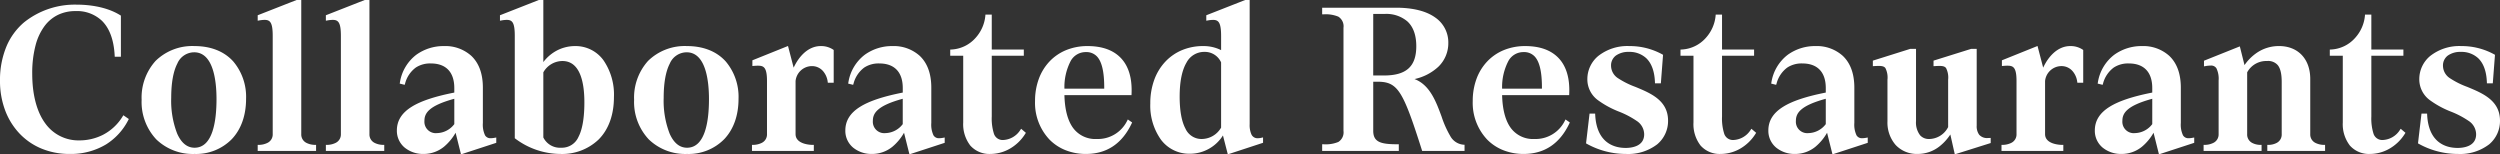
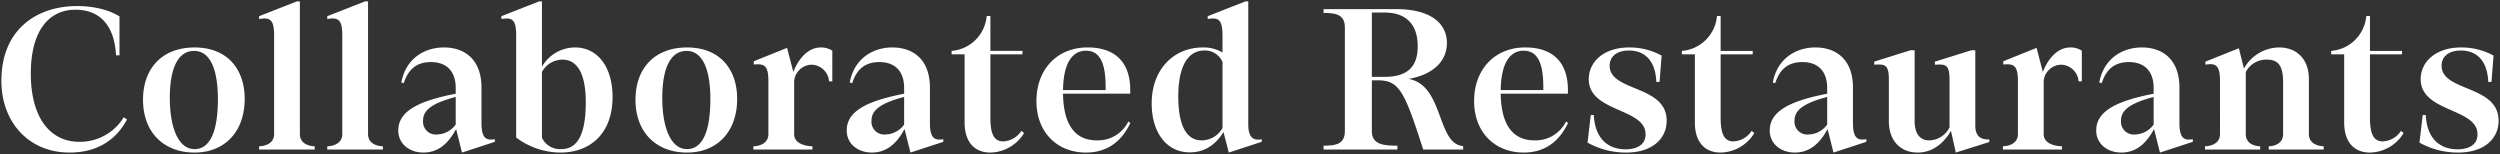
<svg xmlns="http://www.w3.org/2000/svg" width="628.357" height="38.795" viewBox="0 0 628.357 38.795">
  <rect x="0" y="0" width="628.357" height="38.795" fill="#333333" stroke="none" />
  <g transform="translate(-406.73 -708.92)">
    <path id="パス_21196" data-name="パス 21196" d="M-296.284.765c7.242,0,11.883-3.468,14.433-8.313l-.816-.561a12.858,12.858,0,0,1-11.169,6.171c-7.293,0-12.189-6.018-12.189-17.136s4.794-16.065,11.22-16.065c5.3,0,9.741,3.009,10.2,11.475h.867v-9.792c-3.111-1.938-7.191-2.6-10.71-2.6-9.486,0-18.972,5.355-18.972,18.819C-313.42-6.987-306.637.765-296.284.765Zm31.416,0c7.395,0,12.6-5.049,12.6-13.515,0-7.191-4.131-12.9-12.6-12.9-8.16,0-12.954,5.253-12.954,13.158C-277.822-4.284-272.569.765-264.868.765Zm0-.867c-4.233,0-6.222-5.763-6.222-12.852,0-7.65,2.142-11.832,6.12-11.832,4.335,0,5.967,5.355,5.967,12.087C-259-4.284-261.094-.1-264.868-.1Zm16.218.1h13.974V-.816c-.765,0-3.723-.306-3.723-3.06V-37.23h-.765l-9.486,3.723v.714c2.907-.51,3.774.255,3.774,4.233V-3.876c0,2.754-3.009,3.06-3.774,3.06Zm17.136,0h13.974V-.816c-.765,0-3.723-.306-3.723-3.06V-37.23h-.765l-9.486,3.723v.714c2.907-.51,3.774.255,3.774,4.233V-3.876c0,2.754-3.009,3.06-3.774,3.06Zm17.85-4.794c0,3.468,2.907,5.559,6.324,5.559,4.029,0,6.477-2.7,8.211-5.916L-197.65.765l8.262-2.7V-2.6c-2.244.408-3.366-.306-3.366-4.08v-8.874c0-7.191-4.335-10.1-9.435-10.1-4.794,0-9.588,2.7-10.71,8.823l.612.153c1.326-4.182,3.978-5.3,6.834-5.3,3.876,0,6.222,2.244,6.222,6.528v1.428C-209.023-12.138-213.664-9.435-213.664-4.794Zm6.222-2.4c0-2.244,1.377-4.233,8.211-6.018v6.936a5.952,5.952,0,0,1-4.692,2.5A3.216,3.216,0,0,1-207.442-7.191ZM-172.915.765c7.344,0,13.107-4.641,13.107-13.974,0-7.5-3.723-12.444-9.435-12.444a9.644,9.644,0,0,0-8.313,4.845V-37.23h-.714l-9.486,3.723v.714c2.856-.51,3.723.255,3.723,4.233V-3.009A18.666,18.666,0,0,0-172.915.765Zm.153-.867a4.985,4.985,0,0,1-4.794-2.856V-19.482a5.888,5.888,0,0,1,5.151-3.111c3.621,0,5.865,3.315,5.865,10.71C-166.54-3.774-168.632-.051-172.762-.1Zm31.671.867c7.4,0,12.6-5.049,12.6-13.515,0-7.191-4.131-12.9-12.6-12.9-8.16,0-12.954,5.253-12.954,13.158C-154.045-4.284-148.792.765-141.091.765Zm0-.867c-4.233,0-6.222-5.763-6.222-12.852,0-7.65,2.142-11.832,6.12-11.832,4.335,0,5.967,5.355,5.967,12.087C-135.226-4.284-137.317-.1-141.091-.1Zm16.677.1h14.841V-.816c-.918,0-4.59-.306-4.59-3.06V-17.238a4.5,4.5,0,0,1,4.437-4.08,4.519,4.519,0,0,1,4.335,4.182h.816v-7.7a5.147,5.147,0,0,0-2.907-.816c-3.366,0-5.763,3.162-6.885,6.171l-1.581-6.069-8.364,3.366v.816c2.5-.2,3.672.051,3.672,4.131V-3.876c0,2.754-3.009,3.06-3.774,3.06Zm23.46-4.794c0,3.468,2.907,5.559,6.324,5.559,4.029,0,6.477-2.7,8.211-5.916L-84.94.765l8.262-2.7V-2.6c-2.244.408-3.366-.306-3.366-4.08v-8.874c0-7.191-4.335-10.1-9.435-10.1-4.794,0-9.588,2.7-10.71,8.823l.612.153c1.326-4.182,3.978-5.3,6.834-5.3,3.876,0,6.222,2.244,6.222,6.528v1.428C-96.313-12.138-100.954-9.435-100.954-4.794Zm6.222-2.4c0-2.244,1.377-4.233,8.211-6.018v6.936a5.951,5.951,0,0,1-4.692,2.5A3.216,3.216,0,0,1-94.732-7.191Zm37.944-16.728v-.867h-8.058v-8.772h-.918a9.628,9.628,0,0,1-8.823,8.772v.867h3.264V-6.783c0,4.794,2.4,7.548,6.477,7.548a10.132,10.132,0,0,0,8.466-4.9l-.663-.561a5.747,5.747,0,0,1-4.59,2.652c-2.805,0-3.213-2.856-3.213-6.273V-23.919ZM-40.825.765c4.845,0,8.721-2.295,11.169-7.446l-.51-.357A8.539,8.539,0,0,1-38.122-2.3c-5.457,0-8.364-3.978-8.466-11.73h16.881c.357-8.415-4.335-11.628-10.71-11.628-7.65,0-12.852,5.508-12.852,13.464S-47.965.765-40.825.765Zm-5.763-15.708c.1-6.885,2.4-9.894,5.763-9.894,3.723,0,5.049,3.468,4.947,9.894ZM-14.56.714c3.774-.051,6.426-2.091,8.313-5.1L-4.921.765l8.262-2.7V-2.6C.638-1.989-.025-3.876-.025-6.375V-37.23H-.739l-9.486,3.723v.714c2.856-.51,3.723.255,3.723,4.284v4.131a9.23,9.23,0,0,0-4.9-1.275c-7.344,0-12.9,5.457-12.9,14.076C-24.3-4.131-20.425.816-14.56.714ZM-11.755-2.3c-3.825,0-5.865-3.774-5.865-11.016,0-7.752,2.5-11.577,6.579-11.577A4.8,4.8,0,0,1-6.5-21.981V-5.406A6.028,6.028,0,0,1-11.755-2.3ZM43.937,0H53.984V-.867c-6.681-.459-4.794-15.3-13.719-16.881C46.742-18.87,49.9-22.44,49.9-26.775c0-4.692-3.723-8.517-12.852-8.517H18.9v.969c3.162,0,5.355.408,5.355,3.723V-4.692c0,3.315-2.193,3.723-5.355,3.723V0H37.46V-.969c-3.876,0-6.426-.408-6.426-3.723v-12.7h1.377C37.817-17.391,39.143-15.045,43.937,0Zm-12.9-18.258V-34.425h3.213c4.9,0,8.313,2.5,8.313,8.466,0,5.508-2.907,7.7-8.466,7.7ZM69.182.765c4.845,0,8.721-2.295,11.169-7.446l-.51-.357A8.539,8.539,0,0,1,71.885-2.3c-5.457,0-8.364-3.978-8.466-11.73H80.3c.357-8.415-4.335-11.628-10.71-11.628-7.65,0-12.852,5.508-12.852,13.464S62.042.765,69.182.765ZM63.419-14.943c.1-6.885,2.4-9.894,5.763-9.894,3.723,0,5.049,3.468,4.947,9.894ZM94.937.765c6.681,0,10.2-3.57,10.2-8.007,0-9.027-14.331-7.242-14.331-13.821,0-2.448,1.989-3.825,4.845-3.825,3.315,0,6.63,1.836,6.885,7.905h.816l.51-6.63a16.737,16.737,0,0,0-8.109-2.04c-6.681,0-10.2,3.825-10.2,7.956,0,8.415,14.28,7.191,14.28,13.872,0,2.805-2.448,3.774-5,3.774-3.672,0-7.65-1.887-8.007-8.619h-.765l-.816,6.936A19.8,19.8,0,0,0,94.937.765Zm31.824-24.684v-.867H118.7v-8.772h-.918a9.628,9.628,0,0,1-8.823,8.772v.867h3.264V-6.783c0,4.794,2.4,7.548,6.477,7.548a10.132,10.132,0,0,0,8.466-4.9l-.663-.561a5.747,5.747,0,0,1-4.59,2.652c-2.805,0-3.213-2.856-3.213-6.273V-23.919Zm4.284,19.125c0,3.468,2.907,5.559,6.324,5.559,4.029,0,6.477-2.7,8.211-5.916L147.059.765l8.262-2.7V-2.6c-2.244.408-3.366-.306-3.366-4.08v-8.874c0-7.191-4.335-10.1-9.435-10.1-4.794,0-9.588,2.7-10.71,8.823l.612.153c1.326-4.182,3.978-5.3,6.834-5.3,3.876,0,6.222,2.244,6.222,6.528v1.428C135.686-12.138,131.045-9.435,131.045-4.794Zm6.222-2.4c0-2.244,1.377-4.233,8.211-6.018v6.936a5.952,5.952,0,0,1-4.692,2.5A3.216,3.216,0,0,1,137.267-7.191ZM168.224.765c4.284,0,6.987-3.06,8.364-5.457L177.812.765l8.415-2.652V-2.55c-2.652.153-3.519-1.326-3.519-3.468V-24.939h-1.02l-9.129,2.856v.765c2.652-.153,3.672-.1,3.672,3.774V-5.559A5.831,5.831,0,0,1,171.182-2.3c-1.836.051-3.723-1.071-3.723-4.845v-17.8h-1.071l-9.078,2.856v.765c2.652-.153,3.672-.1,3.672,3.774V-7.089C160.982-2.3,163.838.765,168.224.765ZM189.644,0h14.841V-.816c-.918,0-4.59-.306-4.59-3.06V-17.238a4.5,4.5,0,0,1,4.437-4.08,4.519,4.519,0,0,1,4.335,4.182h.816v-7.7a5.147,5.147,0,0,0-2.907-.816c-3.366,0-5.763,3.162-6.885,6.171l-1.581-6.069-8.364,3.366v.816c2.5-.2,3.672.051,3.672,4.131V-3.876c0,2.754-3.009,3.06-3.774,3.06ZM213.1-4.794c0,3.468,2.907,5.559,6.324,5.559,4.029,0,6.477-2.7,8.211-5.916L229.118.765l8.262-2.7V-2.6c-2.244.408-3.366-.306-3.366-4.08v-8.874c0-7.191-4.335-10.1-9.435-10.1-4.794,0-9.588,2.7-10.71,8.823l.612.153c1.326-4.182,3.978-5.3,6.834-5.3,3.876,0,6.222,2.244,6.222,6.528v1.428C217.745-12.138,213.1-9.435,213.1-4.794Zm6.222-2.4c0-2.244,1.377-4.233,8.211-6.018v6.936a5.952,5.952,0,0,1-4.692,2.5A3.216,3.216,0,0,1,219.326-7.191ZM240.439,0h13.872V-.816c-.765,0-3.621-.306-3.621-3.06V-19.482a5.781,5.781,0,0,1,5.355-3.111c2.55,0,4.029,1.275,4.029,5.61V-3.876c0,2.754-2.856,3.06-3.621,3.06V0h13.821V-.816c-.765,0-3.723-.306-3.723-3.06V-17.748c0-4.743-2.856-7.905-7.5-7.905a10.268,10.268,0,0,0-8.823,5.3l-1.275-5.1-8.415,3.366v.765c2.4-.408,3.672-.051,3.672,3.978V-3.876c0,2.754-3.009,3.06-3.774,3.06ZM289.96-23.919v-.867H281.9v-8.772h-.918a9.628,9.628,0,0,1-8.823,8.772v.867h3.264V-6.783c0,4.794,2.4,7.548,6.477,7.548a10.132,10.132,0,0,0,8.466-4.9l-.663-.561a5.747,5.747,0,0,1-4.59,2.652c-2.8,0-3.213-2.856-3.213-6.273V-23.919ZM304.036.765c6.681,0,10.2-3.57,10.2-8.007,0-9.027-14.331-7.242-14.331-13.821,0-2.448,1.989-3.825,4.845-3.825,3.315,0,6.63,1.836,6.885,7.905h.816l.51-6.63a16.737,16.737,0,0,0-8.109-2.04c-6.681,0-10.2,3.825-10.2,7.956,0,8.415,14.28,7.191,14.28,13.872,0,2.805-2.448,3.774-5,3.774-3.672,0-7.65-1.887-8.007-8.619h-.765l-.816,6.936A19.8,19.8,0,0,0,304.036.765Z" transform="translate(720.5 746.5)" fill="#fff" />
-     <path id="パス_21196_-_アウトライン" data-name="パス 21196 - アウトライン" d="M228.869,1.215l-1.358-5.431a12.845,12.845,0,0,1-2.9,3.5,8.053,8.053,0,0,1-5.186,1.831,7.294,7.294,0,0,1-4.667-1.56,5.47,5.47,0,0,1-2.007-4.349c0-2.439,1.213-4.383,3.709-5.945,2.3-1.439,5.81-2.609,10.724-3.575v-1.14c0-3.984-2.085-6.178-5.872-6.178a6.559,6.559,0,0,0-3.794,1.024,7.265,7.265,0,0,0-2.706,4.036l-.1.314-1.25-.312.059-.323a10.834,10.834,0,0,1,4.113-6.924A11.674,11.674,0,0,1,224.579-26a9.766,9.766,0,0,1,6.87,2.448c1.934,1.827,2.915,4.518,2.915,8v8.874a6.291,6.291,0,0,0,.543,3.1,1.552,1.552,0,0,0,1.484.734,5.22,5.22,0,0,0,.927-.1l.413-.075v1.336Zm-7.555-23.546c4.177,0,6.572,2.507,6.572,6.878v1.717l-.284.055c-4.977.959-8.5,2.116-10.769,3.536a7.785,7.785,0,0,0-2.556,2.4,5.377,5.377,0,0,0-.824,2.949,4.79,4.79,0,0,0,1.754,3.811,6.6,6.6,0,0,0,4.22,1.4c3.281,0,5.792-1.821,7.9-5.732l.2-.377a6.258,6.258,0,0,1-4.69,2.271,3.935,3.935,0,0,1-2.827-1.024,3.727,3.727,0,0,1-1.042-2.743,4.235,4.235,0,0,1,1.668-3.45c1.325-1.106,3.55-2.057,6.8-2.907l.438-.115v7.5l-.063.09-.041.058L229.366.316l7.664-2.508a5.125,5.125,0,0,1-.64.043,2.238,2.238,0,0,1-2.081-1.069,6.786,6.786,0,0,1-.645-3.462v-8.874c0-3.282-.907-5.8-2.7-7.491a9.083,9.083,0,0,0-6.39-2.257,10.97,10.97,0,0,0-6.523,2.047,10.014,10.014,0,0,0-3.734,5.96C215.554-20.683,217.846-22.331,221.315-22.331Zm5.872,9.577c-6.589,1.792-7.511,3.731-7.511,5.563a2.866,2.866,0,0,0,3.169,3.067,5.633,5.633,0,0,0,4.342-2.261ZM146.81,1.215l-1.358-5.431a12.845,12.845,0,0,1-2.9,3.5,8.053,8.053,0,0,1-5.186,1.831A7.294,7.294,0,0,1,132.7-.445a5.47,5.47,0,0,1-2.007-4.349c0-2.439,1.213-4.383,3.709-5.945,2.3-1.439,5.81-2.609,10.724-3.575v-1.14c0-3.984-2.085-6.178-5.872-6.178a6.559,6.559,0,0,0-3.794,1.024,7.265,7.265,0,0,0-2.706,4.036l-.1.314-1.25-.312.059-.323a10.834,10.834,0,0,1,4.113-6.924A11.674,11.674,0,0,1,142.52-26a9.766,9.766,0,0,1,6.87,2.448c1.934,1.827,2.915,4.518,2.915,8v8.874a6.291,6.291,0,0,0,.543,3.1,1.552,1.552,0,0,0,1.484.734,5.22,5.22,0,0,0,.927-.1l.413-.075v1.336Zm-7.555-23.546c4.177,0,6.572,2.507,6.572,6.878v1.717l-.284.055c-4.977.959-8.5,2.116-10.769,3.536a7.785,7.785,0,0,0-2.556,2.4,5.377,5.377,0,0,0-.824,2.949,4.79,4.79,0,0,0,1.754,3.811,6.6,6.6,0,0,0,4.22,1.4c3.281,0,5.792-1.821,7.9-5.732l.2-.377a6.258,6.258,0,0,1-4.69,2.271,3.935,3.935,0,0,1-2.827-1.024,3.727,3.727,0,0,1-1.042-2.743,4.235,4.235,0,0,1,1.668-3.45c1.325-1.106,3.55-2.057,6.8-2.907l.438-.115v7.5l-.063.09-.041.058L147.307.316l7.664-2.508a5.125,5.125,0,0,1-.64.043,2.238,2.238,0,0,1-2.081-1.069,6.786,6.786,0,0,1-.645-3.462v-8.874c0-3.282-.907-5.8-2.7-7.491a9.083,9.083,0,0,0-6.39-2.257A10.97,10.97,0,0,0,136-23.256a10.014,10.014,0,0,0-3.734,5.96C133.495-20.683,135.787-22.331,139.256-22.331Zm5.872,9.577c-6.589,1.792-7.511,3.731-7.511,5.563a2.866,2.866,0,0,0,3.169,3.067,5.633,5.633,0,0,0,4.342-2.261ZM-85.189,1.215l-1.358-5.431a12.845,12.845,0,0,1-2.9,3.5A8.053,8.053,0,0,1-94.63,1.115,7.294,7.294,0,0,1-99.3-.445,5.47,5.47,0,0,1-101.3-4.794c0-2.439,1.213-4.383,3.709-5.945,2.3-1.439,5.81-2.609,10.724-3.575v-1.14c0-3.984-2.085-6.178-5.872-6.178a6.559,6.559,0,0,0-3.794,1.024,7.265,7.265,0,0,0-2.706,4.036l-.1.314-1.25-.312.059-.323a10.834,10.834,0,0,1,4.113-6.924A11.674,11.674,0,0,1-89.479-26a9.766,9.766,0,0,1,6.87,2.448c1.934,1.827,2.915,4.518,2.915,8v8.874a6.291,6.291,0,0,0,.543,3.1,1.552,1.552,0,0,0,1.484.734,5.22,5.22,0,0,0,.927-.1l.413-.075v1.336Zm-7.555-23.546c4.177,0,6.572,2.507,6.572,6.878v1.717l-.284.055c-4.977.959-8.5,2.116-10.769,3.536a7.785,7.785,0,0,0-2.556,2.4,5.377,5.377,0,0,0-.824,2.949A4.79,4.79,0,0,0-98.851-.983a6.6,6.6,0,0,0,4.22,1.4c3.281,0,5.792-1.821,7.9-5.732l.2-.377a6.258,6.258,0,0,1-4.69,2.271A3.934,3.934,0,0,1-94.04-4.448a3.727,3.727,0,0,1-1.042-2.743,4.235,4.235,0,0,1,1.668-3.45c1.325-1.106,3.55-2.057,6.8-2.907l.438-.115v7.5l-.063.09-.041.058L-84.692.316l7.664-2.508a5.125,5.125,0,0,1-.64.043,2.238,2.238,0,0,1-2.081-1.069,6.786,6.786,0,0,1-.645-3.462v-8.874c0-3.282-.907-5.8-2.7-7.491a9.083,9.083,0,0,0-6.39-2.257A10.97,10.97,0,0,0-96-23.256a10.014,10.014,0,0,0-3.734,5.96C-98.5-20.683-96.212-22.331-92.743-22.331Zm5.872,9.577c-6.589,1.792-7.511,3.731-7.511,5.563a2.866,2.866,0,0,0,3.169,3.067,5.633,5.633,0,0,0,4.342-2.261ZM-197.9,1.215l-1.358-5.431a12.847,12.847,0,0,1-2.9,3.5,8.053,8.053,0,0,1-5.186,1.831,7.294,7.294,0,0,1-4.667-1.56,5.47,5.47,0,0,1-2.007-4.349c0-2.439,1.213-4.383,3.709-5.945,2.3-1.439,5.81-2.609,10.724-3.575v-1.14c0-3.984-2.085-6.178-5.872-6.178a6.559,6.559,0,0,0-3.794,1.024,7.265,7.265,0,0,0-2.706,4.036l-.1.314-1.25-.312.059-.323a10.834,10.834,0,0,1,4.113-6.924A11.674,11.674,0,0,1-202.189-26a9.766,9.766,0,0,1,6.87,2.448c1.934,1.827,2.915,4.518,2.915,8v8.874a6.291,6.291,0,0,0,.543,3.1,1.552,1.552,0,0,0,1.484.734,5.22,5.22,0,0,0,.927-.1l.413-.075v1.336Zm-7.555-23.546c4.177,0,6.572,2.507,6.572,6.878v1.717l-.284.055c-4.977.959-8.5,2.116-10.769,3.536a7.785,7.785,0,0,0-2.556,2.4,5.377,5.377,0,0,0-.824,2.949,4.79,4.79,0,0,0,1.754,3.811,6.6,6.6,0,0,0,4.22,1.4c3.281,0,5.792-1.821,7.9-5.732l.2-.378a6.258,6.258,0,0,1-4.69,2.271,3.935,3.935,0,0,1-2.827-1.024,3.727,3.727,0,0,1-1.042-2.743,4.235,4.235,0,0,1,1.668-3.45c1.325-1.106,3.55-2.057,6.8-2.907l.438-.115v7.5l-.063.09-.041.058L-197.4.316l7.664-2.508a5.125,5.125,0,0,1-.64.043,2.238,2.238,0,0,1-2.081-1.069,6.786,6.786,0,0,1-.645-3.462v-8.874c0-3.282-.907-5.8-2.7-7.491a9.083,9.083,0,0,0-6.39-2.257,10.97,10.97,0,0,0-6.523,2.047,10.014,10.014,0,0,0-3.734,5.96C-211.214-20.683-208.922-22.331-205.454-22.331Zm5.872,9.577c-6.589,1.792-7.511,3.731-7.511,5.563a2.866,2.866,0,0,0,3.169,3.067,5.633,5.633,0,0,0,4.342-2.261ZM-5.167,1.214-6.39-3.537a9.81,9.81,0,0,1-8.165,4.6l-.182,0a8.839,8.839,0,0,1-7.22-3.518,14.734,14.734,0,0,1-2.693-9.125,17.165,17.165,0,0,1,1-5.957,13.25,13.25,0,0,1,2.788-4.554,12.2,12.2,0,0,1,4.211-2.9A13.594,13.594,0,0,1-11.4-26a9.848,9.848,0,0,1,4.546,1.021v-3.527c0-3.464-.659-4.074-2.045-4.074a7.357,7.357,0,0,0-1.267.134l-.412.073v-1.371l9.77-3.834H.324v31.2a5.76,5.76,0,0,0,.452,2.6,1.656,1.656,0,0,0,1.619.94,3.976,3.976,0,0,0,.868-.108l.427-.1v1.355ZM-11.4-25.3a12.9,12.9,0,0,0-4.98.96,11.51,11.51,0,0,0-3.971,2.736,14.251,14.251,0,0,0-3.6,10.03,14.05,14.05,0,0,0,2.546,8.7A8.175,8.175,0,0,0-14.567.364,8.645,8.645,0,0,0-9.887-1.02,11.345,11.345,0,0,0-6.544-4.572l.433-.69L-4.676.316l7.6-2.488a4.124,4.124,0,0,1-.534.037A2.35,2.35,0,0,1,.155-3.451,6.4,6.4,0,0,1-.376-6.375v-30.5h-.3l-9.2,3.612v.064a6.954,6.954,0,0,1,.978-.079c2.3,0,2.745,1.75,2.745,4.774v4.765l-.536-.338A8.824,8.824,0,0,0-11.4-25.3ZM177.553,1.213l-1.119-4.99a12.368,12.368,0,0,1-2.725,2.989,8.82,8.82,0,0,1-5.486,1.9A7.288,7.288,0,0,1,162.7-1.127a8.582,8.582,0,0,1-2.069-5.962V-17.544a5.227,5.227,0,0,0-.52-2.924c-.292-.39-.761-.543-1.673-.543-.312,0-.656.016-1.109.042l-.37.021V-22.34l9.374-2.949h1.475V-7.14a5.241,5.241,0,0,0,1.038,3.574,2.913,2.913,0,0,0,2.217.923h.118a5.436,5.436,0,0,0,4.7-3v-11.9a5.227,5.227,0,0,0-.52-2.924c-.292-.39-.761-.543-1.673-.543-.312,0-.656.016-1.109.042l-.37.021V-22.34l9.426-2.949h1.423V-6.018a3.622,3.622,0,0,0,.612,2.286,2.62,2.62,0,0,0,2.191.843c.112,0,.228,0,.346-.01l.37-.021v1.29ZM158.439-21.711a2.561,2.561,0,0,1,2.233.823,5.655,5.655,0,0,1,.659,3.344V-7.089A7.9,7.9,0,0,0,163.215-1.6,6.607,6.607,0,0,0,168.224.415c4.374,0,6.927-3.309,8.061-5.281l.448-.78L178.07.317l7.807-2.46v-.045a3.318,3.318,0,0,1-2.753-1.105,4.223,4.223,0,0,1-.766-2.723V-24.589h-.617l-8.832,2.763v.138c.294-.015.544-.023.779-.023a2.561,2.561,0,0,1,2.233.823,5.655,5.655,0,0,1,.659,3.344V-5.471l-.042.078a6.879,6.879,0,0,1-2.259,2.5,5.656,5.656,0,0,1-3.094.943l-.122,0A3.57,3.57,0,0,1,168.327-3.1a5.893,5.893,0,0,1-1.218-4.043V-24.589h-.667l-8.782,2.763v.139C157.954-21.7,158.2-21.711,158.439-21.711Zm145.6,22.826a20.281,20.281,0,0,1-9.87-2.549l-.194-.116.879-7.47h1.408l.018.331c.382,7.211,4.962,8.288,7.657,8.288,1.4,0,4.648-.334,4.648-3.424a4.068,4.068,0,0,0-1.867-3.357,22.315,22.315,0,0,0-4.447-2.337,23.3,23.3,0,0,1-5.37-2.93,6.477,6.477,0,0,1-2.6-5.249,7.556,7.556,0,0,1,2.717-5.793A11.822,11.822,0,0,1,304.852-26a16.946,16.946,0,0,1,8.289,2.09l.185.111-.552,7.169H311.3l-.014-.335c-.113-2.7-.849-4.712-2.187-5.99a6.141,6.141,0,0,0-4.348-1.58,5.388,5.388,0,0,0-3.282.923,3.08,3.08,0,0,0-1.213,2.552,3.775,3.775,0,0,0,1.787,3.167,21.106,21.106,0,0,0,4.315,2.151c3.857,1.594,8.228,3.4,8.228,8.5a7.63,7.63,0,0,1-2.719,5.935A11.973,11.973,0,0,1,304.036,1.115ZM294.721-1.92A19.61,19.61,0,0,0,304.036.415a11.294,11.294,0,0,0,7.38-2.257,6.852,6.852,0,0,0,2.47-5.4c0-4.636-3.963-6.273-7.8-7.857a21.558,21.558,0,0,1-4.463-2.234,4.476,4.476,0,0,1-2.072-3.73,3.757,3.757,0,0,1,1.489-3.109,6.07,6.07,0,0,1,3.706-1.066,6.825,6.825,0,0,1,4.832,1.774,8.942,8.942,0,0,1,2.386,6.131h.16l.468-6.088a16.653,16.653,0,0,0-7.743-1.882,11.141,11.141,0,0,0-7.377,2.344A6.867,6.867,0,0,0,295-17.7c0,4.221,3.837,5.907,7.547,7.537a22.775,22.775,0,0,1,4.591,2.421,4.774,4.774,0,0,1,2.142,3.913,3.644,3.644,0,0,1-1.7,3.234,6.813,6.813,0,0,1-3.643.89,8.148,8.148,0,0,1-5.477-1.872c-1.681-1.474-2.642-3.743-2.858-6.747h-.125ZM281.9,1.115a6.4,6.4,0,0,1-5.034-2.1,8.763,8.763,0,0,1-1.793-5.8V-23.569h-3.264v-1.548l.33-.019a8.668,8.668,0,0,0,6.064-2.95,9.62,9.62,0,0,0,2.43-5.5l.026-.322h1.591v8.772h8.058v1.567h-8.058V-8.313a12.8,12.8,0,0,0,.53,4.289,2.3,2.3,0,0,0,2.333,1.634,5.4,5.4,0,0,0,4.3-2.5l.218-.323L290.827-4.2l-.162.257a11.084,11.084,0,0,1-3.9,3.752A9.922,9.922,0,0,1,281.9,1.115Zm-9.391-25.384h3.264V-6.783c0,4.574,2.233,7.2,6.127,7.2A9.221,9.221,0,0,0,286.422-.8a10.35,10.35,0,0,0,3.485-3.261l-.139-.117a6.031,6.031,0,0,1-4.653,2.49,3,3,0,0,1-2.984-2.076,13.142,13.142,0,0,1-.579-4.547V-24.269h8.058v-.167h-8.058v-8.772H281.3a10.4,10.4,0,0,1-2.574,5.589,9.357,9.357,0,0,1-6.216,3.158ZM118.7,1.115a6.4,6.4,0,0,1-5.034-2.1,8.763,8.763,0,0,1-1.793-5.8V-23.569h-3.264v-1.548l.33-.019a8.668,8.668,0,0,0,6.064-2.95,9.62,9.62,0,0,0,2.43-5.5l.026-.322h1.591v8.772h8.058v1.567h-8.058V-8.313a12.8,12.8,0,0,0,.53,4.289,2.3,2.3,0,0,0,2.333,1.634,5.4,5.4,0,0,0,4.3-2.5l.218-.323L127.627-4.2l-.162.257a11.084,11.084,0,0,1-3.9,3.752A9.922,9.922,0,0,1,118.7,1.115Zm-9.391-25.384h3.264V-6.783c0,4.574,2.233,7.2,6.127,7.2A9.221,9.221,0,0,0,123.222-.8a10.35,10.35,0,0,0,3.485-3.261l-.139-.117a6.031,6.031,0,0,1-4.653,2.49,3,3,0,0,1-2.984-2.076,13.141,13.141,0,0,1-.579-4.547V-24.269h8.058v-.167h-8.058v-8.772H118.1a10.4,10.4,0,0,1-2.574,5.589,9.357,9.357,0,0,1-6.216,3.158ZM94.936,1.115a20.281,20.281,0,0,1-9.87-2.549l-.194-.116.879-7.47h1.408l.018.331C87.559-1.478,92.139-.4,94.834-.4c1.4,0,4.648-.334,4.648-3.424a4.068,4.068,0,0,0-1.867-3.357,22.315,22.315,0,0,0-4.447-2.337,23.3,23.3,0,0,1-5.37-2.93A6.477,6.477,0,0,1,85.2-17.7a7.557,7.557,0,0,1,2.717-5.793A11.822,11.822,0,0,1,95.752-26a16.946,16.946,0,0,1,8.289,2.09l.185.111-.551,7.169H102.2l-.014-.335c-.113-2.7-.849-4.712-2.187-5.99a6.141,6.141,0,0,0-4.348-1.58,5.388,5.388,0,0,0-3.282.923,3.08,3.08,0,0,0-1.213,2.552A3.775,3.775,0,0,0,92.943-17.9a21.107,21.107,0,0,0,4.315,2.151c3.857,1.594,8.228,3.4,8.228,8.5a7.63,7.63,0,0,1-2.719,5.935A11.973,11.973,0,0,1,94.936,1.115ZM85.621-1.92A19.61,19.61,0,0,0,94.936.415a11.294,11.294,0,0,0,7.38-2.257,6.852,6.852,0,0,0,2.47-5.4c0-4.636-3.963-6.273-7.8-7.857a21.557,21.557,0,0,1-4.463-2.234,4.476,4.476,0,0,1-2.072-3.73,3.756,3.756,0,0,1,1.49-3.109,6.069,6.069,0,0,1,3.705-1.066,6.825,6.825,0,0,1,4.832,1.774,8.942,8.942,0,0,1,2.386,6.131h.16l.468-6.088A16.653,16.653,0,0,0,95.752-25.3a11.141,11.141,0,0,0-7.377,2.344A6.867,6.867,0,0,0,85.9-17.7c0,4.221,3.837,5.907,7.547,7.537a22.776,22.776,0,0,1,4.591,2.421,4.774,4.774,0,0,1,2.142,3.913,3.644,3.644,0,0,1-1.7,3.234A6.813,6.813,0,0,1,94.834.3a8.148,8.148,0,0,1-5.477-1.872C87.676-3.046,86.715-5.315,86.5-8.32h-.125ZM69.182,1.115A13.783,13.783,0,0,1,64.1.185a11.726,11.726,0,0,1-4.063-2.668,13.439,13.439,0,0,1-3.646-9.707,15.987,15.987,0,0,1,.954-5.582,12.715,12.715,0,0,1,2.7-4.375,12.018,12.018,0,0,1,4.18-2.846A14.085,14.085,0,0,1,69.589-26c3.643,0,6.454,1.006,8.356,2.991,1.96,2.045,2.87,5.074,2.7,9l-.014.335H63.775c.089,3.6.813,6.367,2.152,8.217a6.921,6.921,0,0,0,5.958,2.813,8.208,8.208,0,0,0,7.643-4.55l.181-.363,1.085.759-.127.267C78.255-1.457,74.391,1.115,69.182,1.115ZM69.589-25.3a13.392,13.392,0,0,0-5.1.959,11.323,11.323,0,0,0-3.938,2.681A12.019,12.019,0,0,0,58-17.527a15.29,15.29,0,0,0-.91,5.338,12.756,12.756,0,0,0,3.443,9.214A11.031,11.031,0,0,0,64.353-.466a13.087,13.087,0,0,0,4.828.881,11.161,11.161,0,0,0,10.245-6.08,8.947,8.947,0,0,1-7.542,3.72,7.586,7.586,0,0,1-6.525-3.1c-1.469-2.029-2.24-5.047-2.291-8.973l0-.355h16.9c.095-3.566-.753-6.308-2.521-8.153S73.034-25.3,69.589-25.3ZM-40.825,1.115a13.783,13.783,0,0,1-5.085-.93,11.727,11.727,0,0,1-4.063-2.668,13.439,13.439,0,0,1-3.646-9.707,15.987,15.987,0,0,1,.954-5.582,12.715,12.715,0,0,1,2.7-4.375,12.018,12.018,0,0,1,4.18-2.846A14.085,14.085,0,0,1-40.417-26c3.643,0,6.454,1.006,8.356,2.991,1.96,2.045,2.87,5.074,2.7,9l-.014.335h-16.86c.089,3.6.813,6.367,2.152,8.217a6.921,6.921,0,0,0,5.958,2.813,8.208,8.208,0,0,0,7.643-4.55l.181-.363,1.085.759-.127.267C-31.751-1.457-35.616,1.115-40.825,1.115Zm.408-26.418a13.392,13.392,0,0,0-5.1.959,11.323,11.323,0,0,0-3.938,2.681,12.019,12.019,0,0,0-2.55,4.136,15.29,15.29,0,0,0-.91,5.338,12.756,12.756,0,0,0,3.443,9.214A11.031,11.031,0,0,0-45.653-.466a13.087,13.087,0,0,0,4.828.881A11.161,11.161,0,0,0-30.58-5.665a8.947,8.947,0,0,1-7.542,3.72,7.586,7.586,0,0,1-6.525-3.1c-1.469-2.029-2.24-5.047-2.291-8.973l0-.355h16.9c.095-3.566-.753-6.308-2.521-8.153S-36.973-25.3-40.417-25.3ZM-64.847,1.115a6.4,6.4,0,0,1-5.034-2.1,8.763,8.763,0,0,1-1.793-5.8V-23.569h-3.264v-1.548l.33-.019a8.668,8.668,0,0,0,6.064-2.95,9.62,9.62,0,0,0,2.43-5.5l.026-.322H-64.5v8.772h8.058v1.567H-64.5V-8.313a12.8,12.8,0,0,0,.53,4.289A2.3,2.3,0,0,0-61.634-2.39a5.4,5.4,0,0,0,4.3-2.5l.218-.323L-55.922-4.2l-.162.257a11.084,11.084,0,0,1-3.9,3.752A9.922,9.922,0,0,1-64.847,1.115Zm-9.391-25.384h3.264V-6.783c0,4.574,2.233,7.2,6.127,7.2A9.221,9.221,0,0,0-60.327-.8a10.35,10.35,0,0,0,3.485-3.261l-.139-.117a6.031,6.031,0,0,1-4.653,2.49,3,3,0,0,1-2.984-2.076A13.141,13.141,0,0,1-65.2-8.313V-24.269h8.058v-.167H-65.2v-8.772h-.251a10.4,10.4,0,0,1-2.574,5.589,9.357,9.357,0,0,1-6.216,3.158ZM-141.092,1.115A13.182,13.182,0,0,1-150.7-2.539a13.734,13.734,0,0,1-3.691-9.956,13.745,13.745,0,0,1,3.515-9.786A13.187,13.187,0,0,1-141.092-26c4.092,0,7.458,1.339,9.734,3.871a13.745,13.745,0,0,1,3.213,9.382c0,4.184-1.253,7.7-3.623,10.174A12.54,12.54,0,0,1-141.092,1.115Zm0-26.418c-7.774,0-12.6,4.908-12.6,12.808a13.053,13.053,0,0,0,3.487,9.462A12.5,12.5,0,0,0-141.092.415a11.858,11.858,0,0,0,8.819-3.475,13.655,13.655,0,0,0,3.428-9.69,13.06,13.06,0,0,0-3.034-8.914,10.347,10.347,0,0,0-3.806-2.66A14.193,14.193,0,0,0-141.092-25.3ZM-172.916,1.115a19.04,19.04,0,0,1-11.344-3.857l-.124-.1V-28.56c0-3.421-.658-4.023-2.041-4.023a7.369,7.369,0,0,0-1.27.135l-.412.073v-1.371l9.77-3.834h1.13v15.607a10.211,10.211,0,0,1,2.78-2.549A9.808,9.808,0,0,1-169.244-26a8.654,8.654,0,0,1,7.139,3.549,15.206,15.206,0,0,1,2.646,9.245c0,4.5-1.35,8.217-3.9,10.736A13.244,13.244,0,0,1-172.916,1.115Zm-10.768-4.288A18.387,18.387,0,0,0-172.916.415a12.561,12.561,0,0,0,9.062-3.386,11.617,11.617,0,0,0,2.7-4.24,17.079,17.079,0,0,0,.993-6,14.524,14.524,0,0,0-2.5-8.822,7.977,7.977,0,0,0-6.58-3.272,9.317,9.317,0,0,0-8.01,4.67l-.116.2a6.251,6.251,0,0,1,4.964-2.511c2.835,0,6.215,1.919,6.215,11.06,0,4.094-.517,7.062-1.582,9.075A5.257,5.257,0,0,1-172.679.249h-.088a5.86,5.86,0,0,1-3.212-.871,5.2,5.2,0,0,1-1.894-2.186l-.033-.071v-34h-.3l-9.2,3.612v.064a6.972,6.972,0,0,1,.982-.079c2.293,0,2.741,1.732,2.741,4.723Zm6.477.136a4.645,4.645,0,0,0,4.444,2.585h.083a4.547,4.547,0,0,0,4.288-2.684c1-1.883,1.5-4.826,1.5-8.747,0-4.726-.957-10.36-5.515-10.36a5.537,5.537,0,0,0-4.8,2.849Zm-87.662,4.152a13.182,13.182,0,0,1-9.613-3.654,13.734,13.734,0,0,1-3.691-9.956,13.745,13.745,0,0,1,3.515-9.786A13.187,13.187,0,0,1-264.868-26c4.092,0,7.458,1.339,9.734,3.871a13.745,13.745,0,0,1,3.213,9.382c0,4.184-1.253,7.7-3.623,10.174A12.54,12.54,0,0,1-264.868,1.115Zm0-26.418c-7.774,0-12.6,4.908-12.6,12.808a13.053,13.053,0,0,0,3.487,9.462A12.5,12.5,0,0,0-264.868.415a11.858,11.858,0,0,0,8.819-3.475,13.655,13.655,0,0,0,3.428-9.69,13.061,13.061,0,0,0-3.034-8.914,10.348,10.348,0,0,0-3.806-2.66A14.193,14.193,0,0,0-264.868-25.3ZM-296.284,1.115a18.293,18.293,0,0,1-7.182-1.4,16.028,16.028,0,0,1-5.525-3.87,17.243,17.243,0,0,1-3.536-5.825,20.955,20.955,0,0,1-1.243-7.258A21.953,21.953,0,0,1-312.111-26a16.187,16.187,0,0,1,4.393-5.966,20.411,20.411,0,0,1,13.27-4.444c2.478,0,7.188.345,10.9,2.654l.165.1v10.336h-1.548l-.018-.331c-.21-3.882-1.28-6.8-3.18-8.682a9.108,9.108,0,0,0-6.671-2.462,10.045,10.045,0,0,0-4.315.913,9.255,9.255,0,0,0-3.426,2.812,14.08,14.08,0,0,0-2.291,4.881,27.384,27.384,0,0,0-.837,7.109c0,5.279,1.138,9.611,3.291,12.529a10.229,10.229,0,0,0,8.548,4.257,13.037,13.037,0,0,0,5.978-1.421,12.524,12.524,0,0,0,4.894-4.586l.194-.311,1.374.945-.145.275a15.524,15.524,0,0,1-5.583,6.108A17.158,17.158,0,0,1-296.284,1.115Zm1.836-36.822a19.714,19.714,0,0,0-12.817,4.277,15.494,15.494,0,0,0-4.2,5.71,21.262,21.262,0,0,0-1.6,8.481,20.259,20.259,0,0,0,1.2,7.017,16.548,16.548,0,0,0,3.392,5.591,15.332,15.332,0,0,0,5.285,3.7A17.6,17.6,0,0,0-296.284.415c7.939,0,11.972-4.205,13.976-7.852l-.259-.178a13.15,13.15,0,0,1-4.969,4.529,13.74,13.74,0,0,1-6.3,1.5,10.9,10.9,0,0,1-9.111-4.541,16.34,16.34,0,0,1-2.537-5.486,28.847,28.847,0,0,1-.891-7.459c0-5.389,1.1-9.565,3.272-12.414a10.042,10.042,0,0,1,8.3-4,9.781,9.781,0,0,1,7.163,2.664c1.972,1.951,3.1,4.914,3.366,8.811h.188V-33.26C-287.622-35.386-292.082-35.707-294.448-35.707ZM270.624.35H256.1V-1.166h.35a4.533,4.533,0,0,0,1.936-.458,2.364,2.364,0,0,0,1.335-2.252V-16.983c0-2.009-.321-3.386-.982-4.212a3.183,3.183,0,0,0-2.7-1.048,5.445,5.445,0,0,0-5,2.848V-3.876a2.364,2.364,0,0,0,1.335,2.252,4.533,4.533,0,0,0,1.936.458h.35V.35H240.089V-1.166h.35a5,5,0,0,0,2.018-.461,2.353,2.353,0,0,0,1.406-2.249V-17.34a6.012,6.012,0,0,0-.554-3.08,1.578,1.578,0,0,0-1.5-.678,7.325,7.325,0,0,0-1.212.125l-.409.07V-22.32l.22-.088,8.787-3.515,1.177,4.709a11.85,11.85,0,0,1,3.176-3.151,9.845,9.845,0,0,1,5.5-1.639c4.767,0,7.847,3.24,7.847,8.255V-3.876a2.356,2.356,0,0,0,1.382,2.25,4.87,4.87,0,0,0,1.991.46h.35ZM256.8-.35h13.121V-.481A5.412,5.412,0,0,1,267.969-1,3.047,3.047,0,0,1,266.2-3.876V-17.748a7.853,7.853,0,0,0-1.914-5.492,6.939,6.939,0,0,0-5.233-2.063,9.156,9.156,0,0,0-5.118,1.523,11.388,11.388,0,0,0-3.406,3.612l-.435.717-1.381-5.525-7.823,3.129v.12a6.771,6.771,0,0,1,.921-.072c1.954,0,2.751,1.292,2.751,4.458V-3.876A3.044,3.044,0,0,1,242.769-1a5.542,5.542,0,0,1-1.979.519V-.35h13.172V-.482A5.16,5.16,0,0,1,252.053-1a3.056,3.056,0,0,1-1.712-2.873V-19.567l.039-.076a6.127,6.127,0,0,1,5.666-3.3,3.872,3.872,0,0,1,3.244,1.311c.764.955,1.135,2.475,1.135,4.649V-3.876A3.056,3.056,0,0,1,258.712-1a5.16,5.16,0,0,1-1.909.521Zm-51.969.7H189.293V-1.166h.35a5,5,0,0,0,2.018-.461,2.353,2.353,0,0,0,1.406-2.249V-17.238c0-3.564-.918-3.831-2.318-3.831-.265,0-.566.015-.976.048l-.378.031v-1.432l8.952-3.6,1.419,5.449c1.282-2.776,3.621-5.427,6.808-5.427a5.464,5.464,0,0,1,3.11.881l.147.1v8.231h-1.472l-.041-.3a5.062,5.062,0,0,0-1.165-2.614,3.663,3.663,0,0,0-2.823-1.265,4.156,4.156,0,0,0-4.087,3.757V-3.876c0,2.679,4.067,2.71,4.24,2.71h.35Zm-14.841-.7h14.141V-.477a7.825,7.825,0,0,1-2.421-.512,3.049,3.049,0,0,1-2.169-2.887V-17.265l0-.027a5.157,5.157,0,0,1,1.871-3.372,4.83,4.83,0,0,1,2.912-1,4.811,4.811,0,0,1,4.633,4.182h.168V-24.65a4.979,4.979,0,0,0-2.557-.653c-3.2,0-5.486,3.07-6.557,5.943l-.387,1.038-1.76-6.757L190.1-21.949v.2c.25-.016.46-.023.654-.023a2.6,2.6,0,0,1,2.3.927,6.244,6.244,0,0,1,.721,3.6V-3.876A3.044,3.044,0,0,1,191.973-1a5.542,5.542,0,0,1-1.979.519ZM54.333.35H43.681L43.6.106C41.2-7.448,39.685-11.727,38.11-14.146s-3.225-2.895-5.7-2.895H31.383V-4.692c0,2.868,1.959,3.373,6.076,3.373h.35V.35H18.545V-1.319h.35a8.26,8.26,0,0,0,3.7-.575,2.84,2.84,0,0,0,1.31-2.8V-30.6a2.84,2.84,0,0,0-1.31-2.8,8.26,8.26,0,0,0-3.7-.575h-.35v-1.669H37.051c4.386,0,7.77.864,10.058,2.568a7.576,7.576,0,0,1,3.144,6.3,8.2,8.2,0,0,1-2.5,5.968,12.725,12.725,0,0,1-6,3.1c3.865,1.46,5.42,5.668,6.808,9.427A25.141,25.141,0,0,0,50.739-3.4a4.162,4.162,0,0,0,3.268,2.183l.326.022ZM44.192-.35h9.441v-.2c-3.12-.431-4.387-3.859-5.725-7.481a27.734,27.734,0,0,0-2.749-5.973A7.413,7.413,0,0,0,40.2-17.4v-.689a13.006,13.006,0,0,0,7.063-3.213,7.514,7.514,0,0,0,2.286-5.469,6.9,6.9,0,0,0-2.862-5.737c-2.165-1.612-5.409-2.43-9.64-2.43H19.245v.271a8.14,8.14,0,0,1,3.681.66A3.509,3.509,0,0,1,24.6-30.6V-4.692A3.509,3.509,0,0,1,22.927-1.28a8.14,8.14,0,0,1-3.681.66V-.35H37.109V-.62a11.246,11.246,0,0,1-4.463-.649,3.385,3.385,0,0,1-1.963-3.423V-17.741H32.41c2.656,0,4.536.526,6.286,3.213C40.3-12.068,41.811-7.813,44.192-.35Zm-153.416.7h-15.541V-1.166h.35a5,5,0,0,0,2.018-.461,2.353,2.353,0,0,0,1.406-2.249V-17.238c0-3.564-.918-3.831-2.318-3.831-.265,0-.566.015-.976.048l-.378.031v-1.432l8.952-3.6,1.419,5.449c1.282-2.776,3.621-5.427,6.808-5.427a5.464,5.464,0,0,1,3.11.881l.147.1v8.231H-105.7l-.041-.3A5.062,5.062,0,0,0-106.9-19.7a3.663,3.663,0,0,0-2.823-1.265,4.156,4.156,0,0,0-4.087,3.757V-3.876c0,2.679,4.067,2.71,4.24,2.71h.35Zm-14.841-.7h14.141V-.477a7.825,7.825,0,0,1-2.421-.512,3.049,3.049,0,0,1-2.169-2.887V-17.265l0-.027a5.157,5.157,0,0,1,1.871-3.372,4.83,4.83,0,0,1,2.912-1,4.811,4.811,0,0,1,4.633,4.182h.168V-24.65a4.979,4.979,0,0,0-2.557-.653c-3.2,0-5.486,3.07-6.557,5.943l-.387,1.038-1.76-6.757-7.776,3.129v.2c.25-.016.46-.023.654-.023a2.6,2.6,0,0,1,2.3.927,6.245,6.245,0,0,1,.721,3.6V-3.876A3.044,3.044,0,0,1-122.085-1a5.542,5.542,0,0,1-1.979.519Zm-93.126.7h-14.674V-1.166h.35a5,5,0,0,0,2.018-.461,2.353,2.353,0,0,0,1.406-2.249V-28.56c0-3.421-.667-4.023-2.07-4.023a7.637,7.637,0,0,0-1.294.135l-.41.072v-1.369l9.77-3.834h1.181v33.7a2.356,2.356,0,0,0,1.382,2.25,4.87,4.87,0,0,0,1.991.46h.35Zm-13.974-.7h13.274V-.481A5.412,5.412,0,0,1-219.846-1a3.047,3.047,0,0,1-1.767-2.875v-33h-.349l-9.2,3.612v.065a7.222,7.222,0,0,1,1-.08c2.317,0,2.77,1.732,2.77,4.723V-3.876A3.044,3.044,0,0,1-229.185-1a5.542,5.542,0,0,1-1.979.519Zm-3.162.7H-249V-1.166h.35a5,5,0,0,0,2.018-.461,2.353,2.353,0,0,0,1.406-2.249V-28.56c0-3.421-.667-4.023-2.07-4.023a7.637,7.637,0,0,0-1.294.135l-.41.072v-1.369l9.77-3.834h1.181v33.7a2.356,2.356,0,0,0,1.382,2.25,4.87,4.87,0,0,0,1.991.46h.35ZM-248.3-.35h13.274V-.481A5.412,5.412,0,0,1-236.982-1a3.047,3.047,0,0,1-1.767-2.875v-33h-.349l-9.2,3.612v.065a7.222,7.222,0,0,1,1-.08c2.317,0,2.77,1.732,2.77,4.723V-3.876A3.044,3.044,0,0,1-246.321-1a5.542,5.542,0,0,1-1.979.519Zm107.209.6c-2.136,0-3.871-1.375-5.019-3.976a23.549,23.549,0,0,1-1.553-9.226c0-3.869.541-6.878,1.607-8.945a6.314,6.314,0,0,1,2.033-2.4,4.972,4.972,0,0,1,2.83-.833c4.074,0,6.317,4.417,6.317,12.437,0,4.2-.522,7.434-1.551,9.6C-137.479-.877-139.049.248-141.092.248Zm-.1-24.684a4.624,4.624,0,0,0-4.241,2.858c-1.015,1.967-1.529,4.869-1.529,8.624a22.867,22.867,0,0,0,1.494,8.943c1.042,2.361,2.515,3.559,4.378,3.559,4.558,0,5.515-6.66,5.515-12.247C-135.577-17.082-136.306-24.436-141.193-24.436ZM-264.868.248c-2.136,0-3.871-1.375-5.019-3.976a23.548,23.548,0,0,1-1.553-9.226c0-3.869.541-6.878,1.607-8.945a6.314,6.314,0,0,1,2.033-2.4,4.972,4.972,0,0,1,2.83-.833c4.074,0,6.317,4.417,6.317,12.437,0,4.2-.522,7.434-1.551,9.6C-261.256-.877-262.825.248-264.868.248Zm-.1-24.684a4.624,4.624,0,0,0-4.241,2.858c-1.015,1.967-1.529,4.869-1.529,8.624a22.867,22.867,0,0,0,1.494,8.943c1.042,2.361,2.515,3.559,4.378,3.559,4.558,0,5.515-6.66,5.515-12.247C-259.353-17.082-260.083-24.436-264.97-24.436ZM-11.756-1.945c-2.835,0-6.215-1.972-6.215-11.366,0-3.852.608-6.838,1.808-8.873a6.328,6.328,0,0,1,2.193-2.286,5.65,5.65,0,0,1,2.928-.768,5.145,5.145,0,0,1,4.856,3.109l.033.07v16.75l-.051.084A6.36,6.36,0,0,1-11.756-1.945Zm.714-22.593a5.012,5.012,0,0,0-4.518,2.709c-1.135,1.926-1.711,4.792-1.711,8.518,0,3.539.49,6.25,1.457,8.059a4.412,4.412,0,0,0,4.058,2.607,5.667,5.667,0,0,0,4.9-2.86V-21.9A4.464,4.464,0,0,0-11.042-24.538Zm85.514,9.945H63.063l.005-.355c.05-3.378.626-5.972,1.711-7.709a5.014,5.014,0,0,1,4.4-2.53,4.332,4.332,0,0,1,3.217,1.25c1.492,1.516,2.153,4.376,2.079,9Zm-10.7-.7H73.783c.032-4.166-.585-6.835-1.883-8.153a3.612,3.612,0,0,0-2.718-1.041,4.292,4.292,0,0,0-3.809,2.2A14.152,14.152,0,0,0,63.776-15.293Zm-99.31.7h-11.41l.005-.355c.05-3.378.626-5.972,1.711-7.709a5.014,5.014,0,0,1,4.4-2.53,4.332,4.332,0,0,1,3.217,1.25c1.492,1.516,2.153,4.376,2.08,9Zm-10.7-.7h10.007c.032-4.166-.585-6.835-1.883-8.153a3.612,3.612,0,0,0-2.719-1.041,4.292,4.292,0,0,0-3.809,2.2A14.152,14.152,0,0,0-46.231-15.293Zm80.325-2.615h-3.41V-34.775h3.563c5.586,0,8.663,3.131,8.663,8.816,0,2.83-.742,4.852-2.269,6.18C39.194-18.52,37.052-17.908,34.093-17.908Zm-2.71-.7h2.71c5.613,0,8.116-2.267,8.116-7.351,0-2.753-.743-4.844-2.21-6.215a8.143,8.143,0,0,0-5.753-1.9H31.383Z" transform="translate(720.5 746.5)" fill="#fff" />
  </g>
</svg>